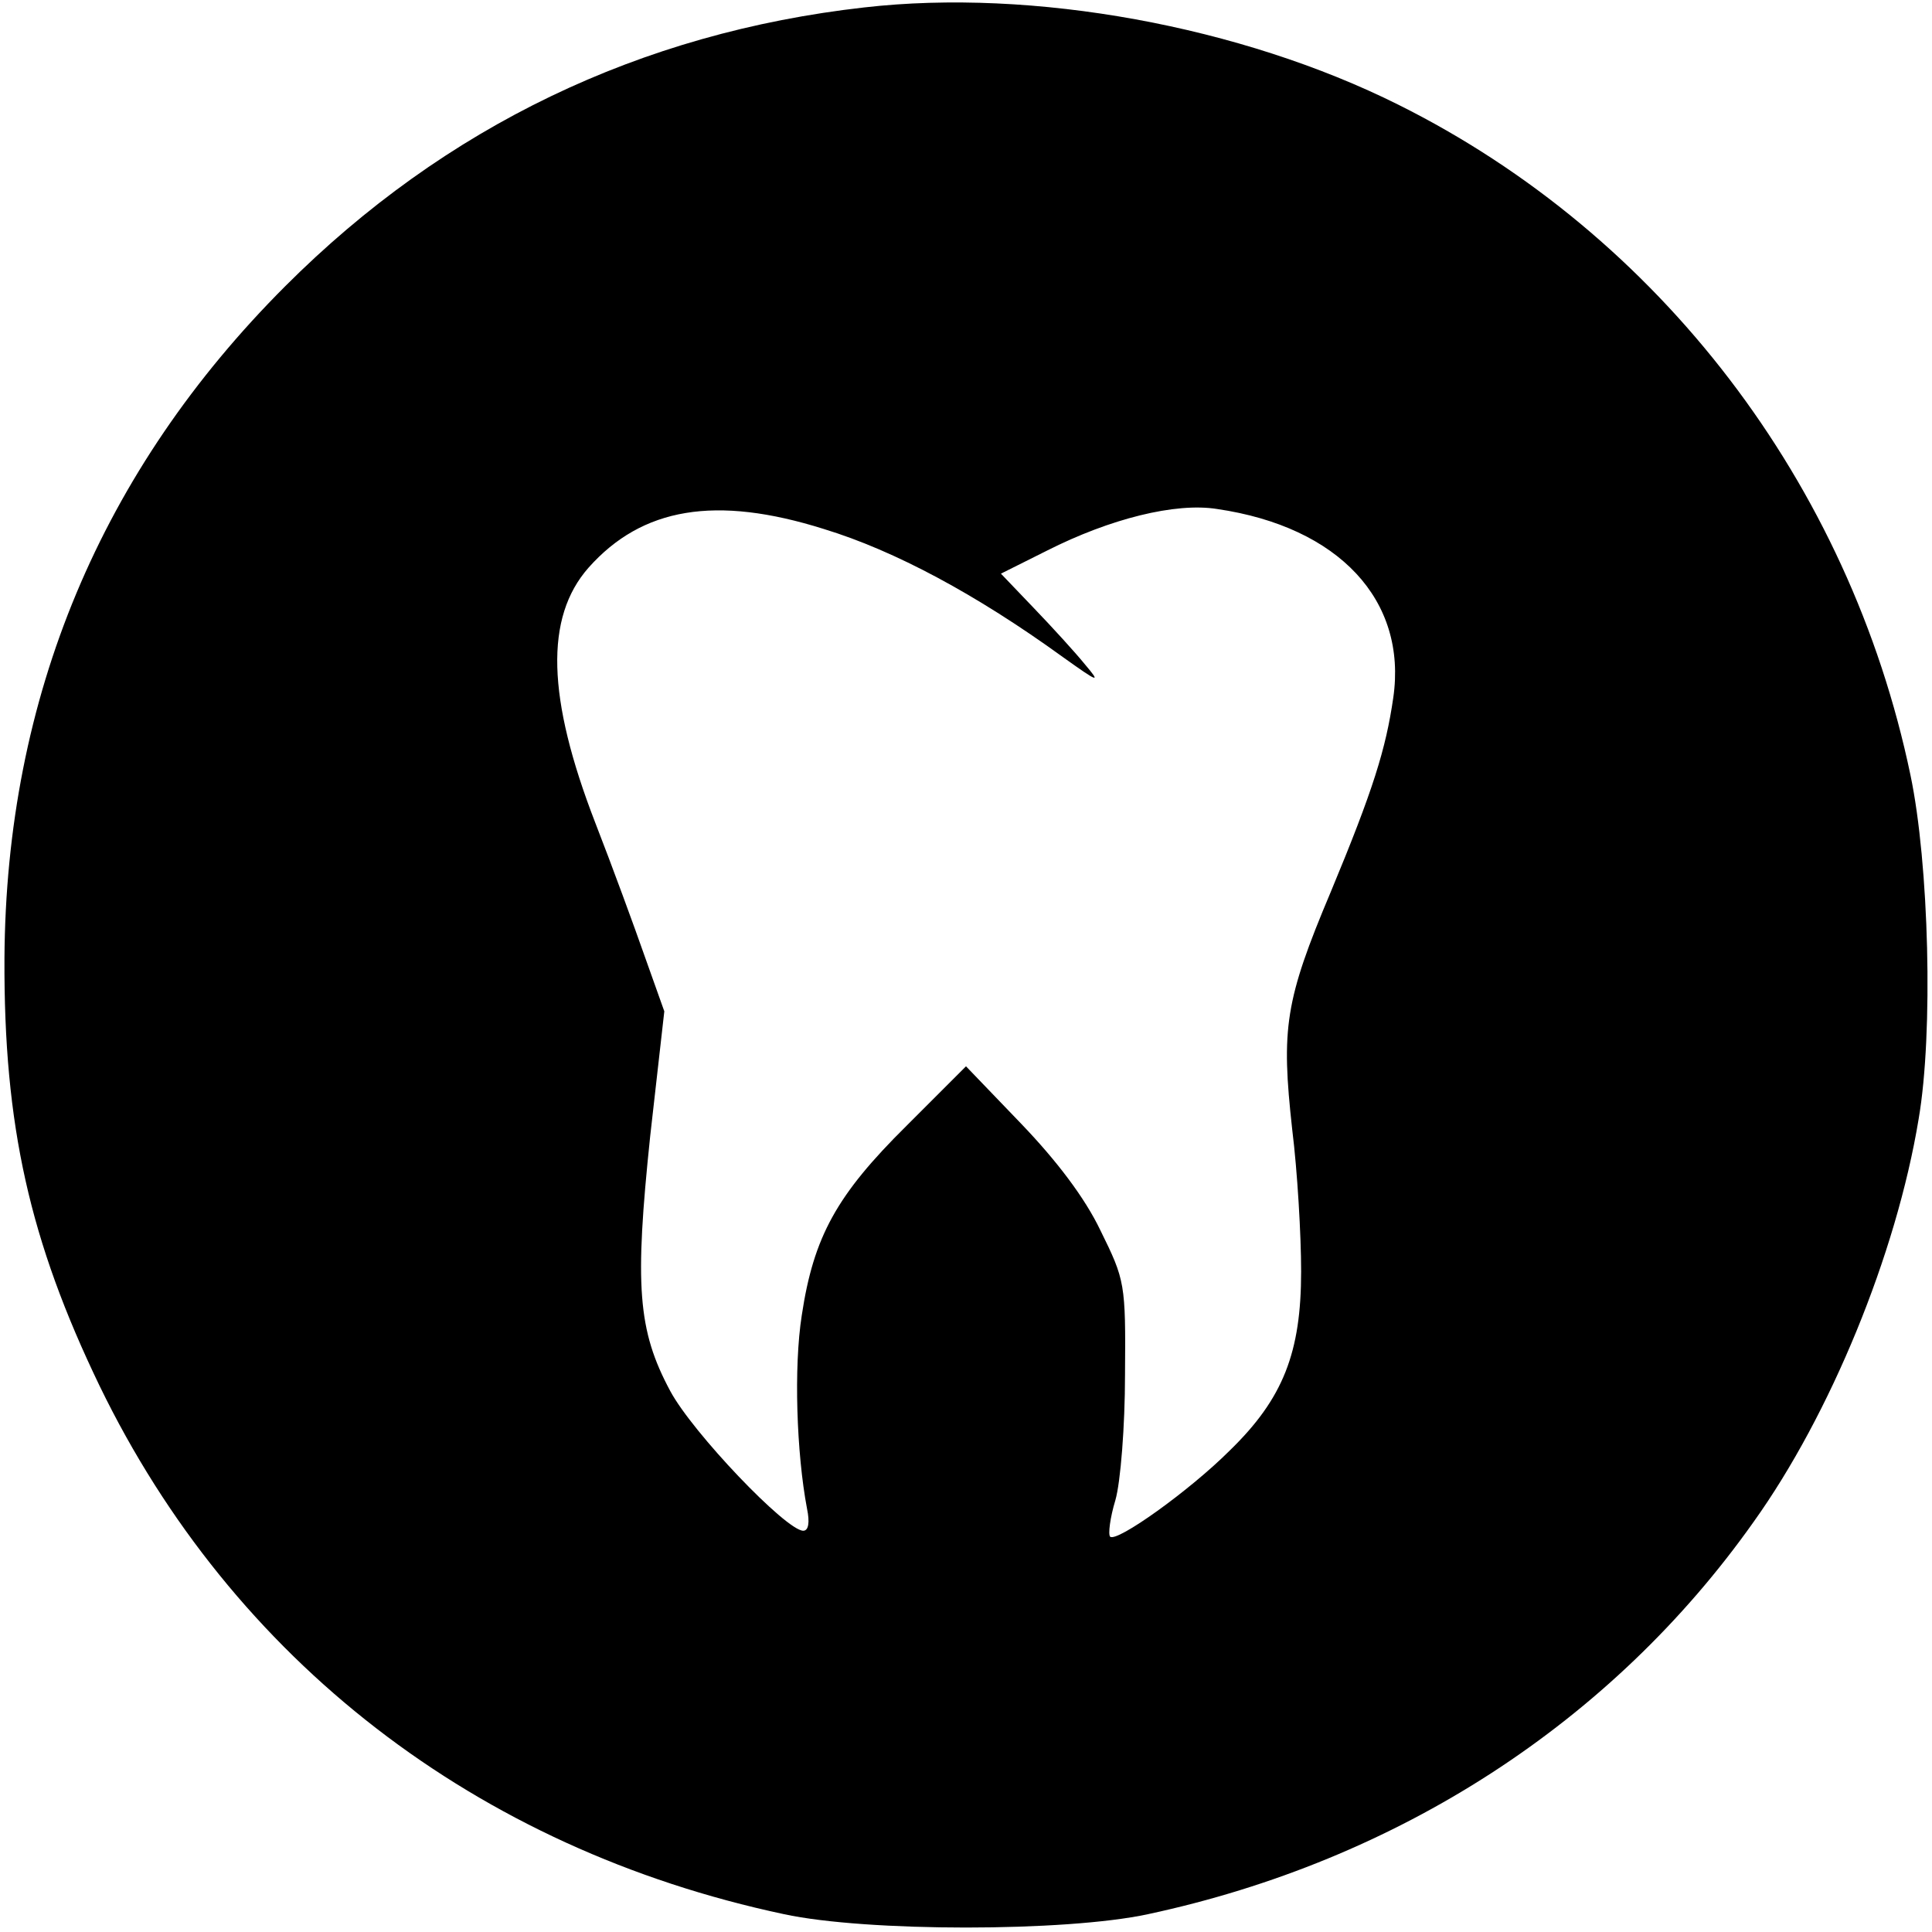
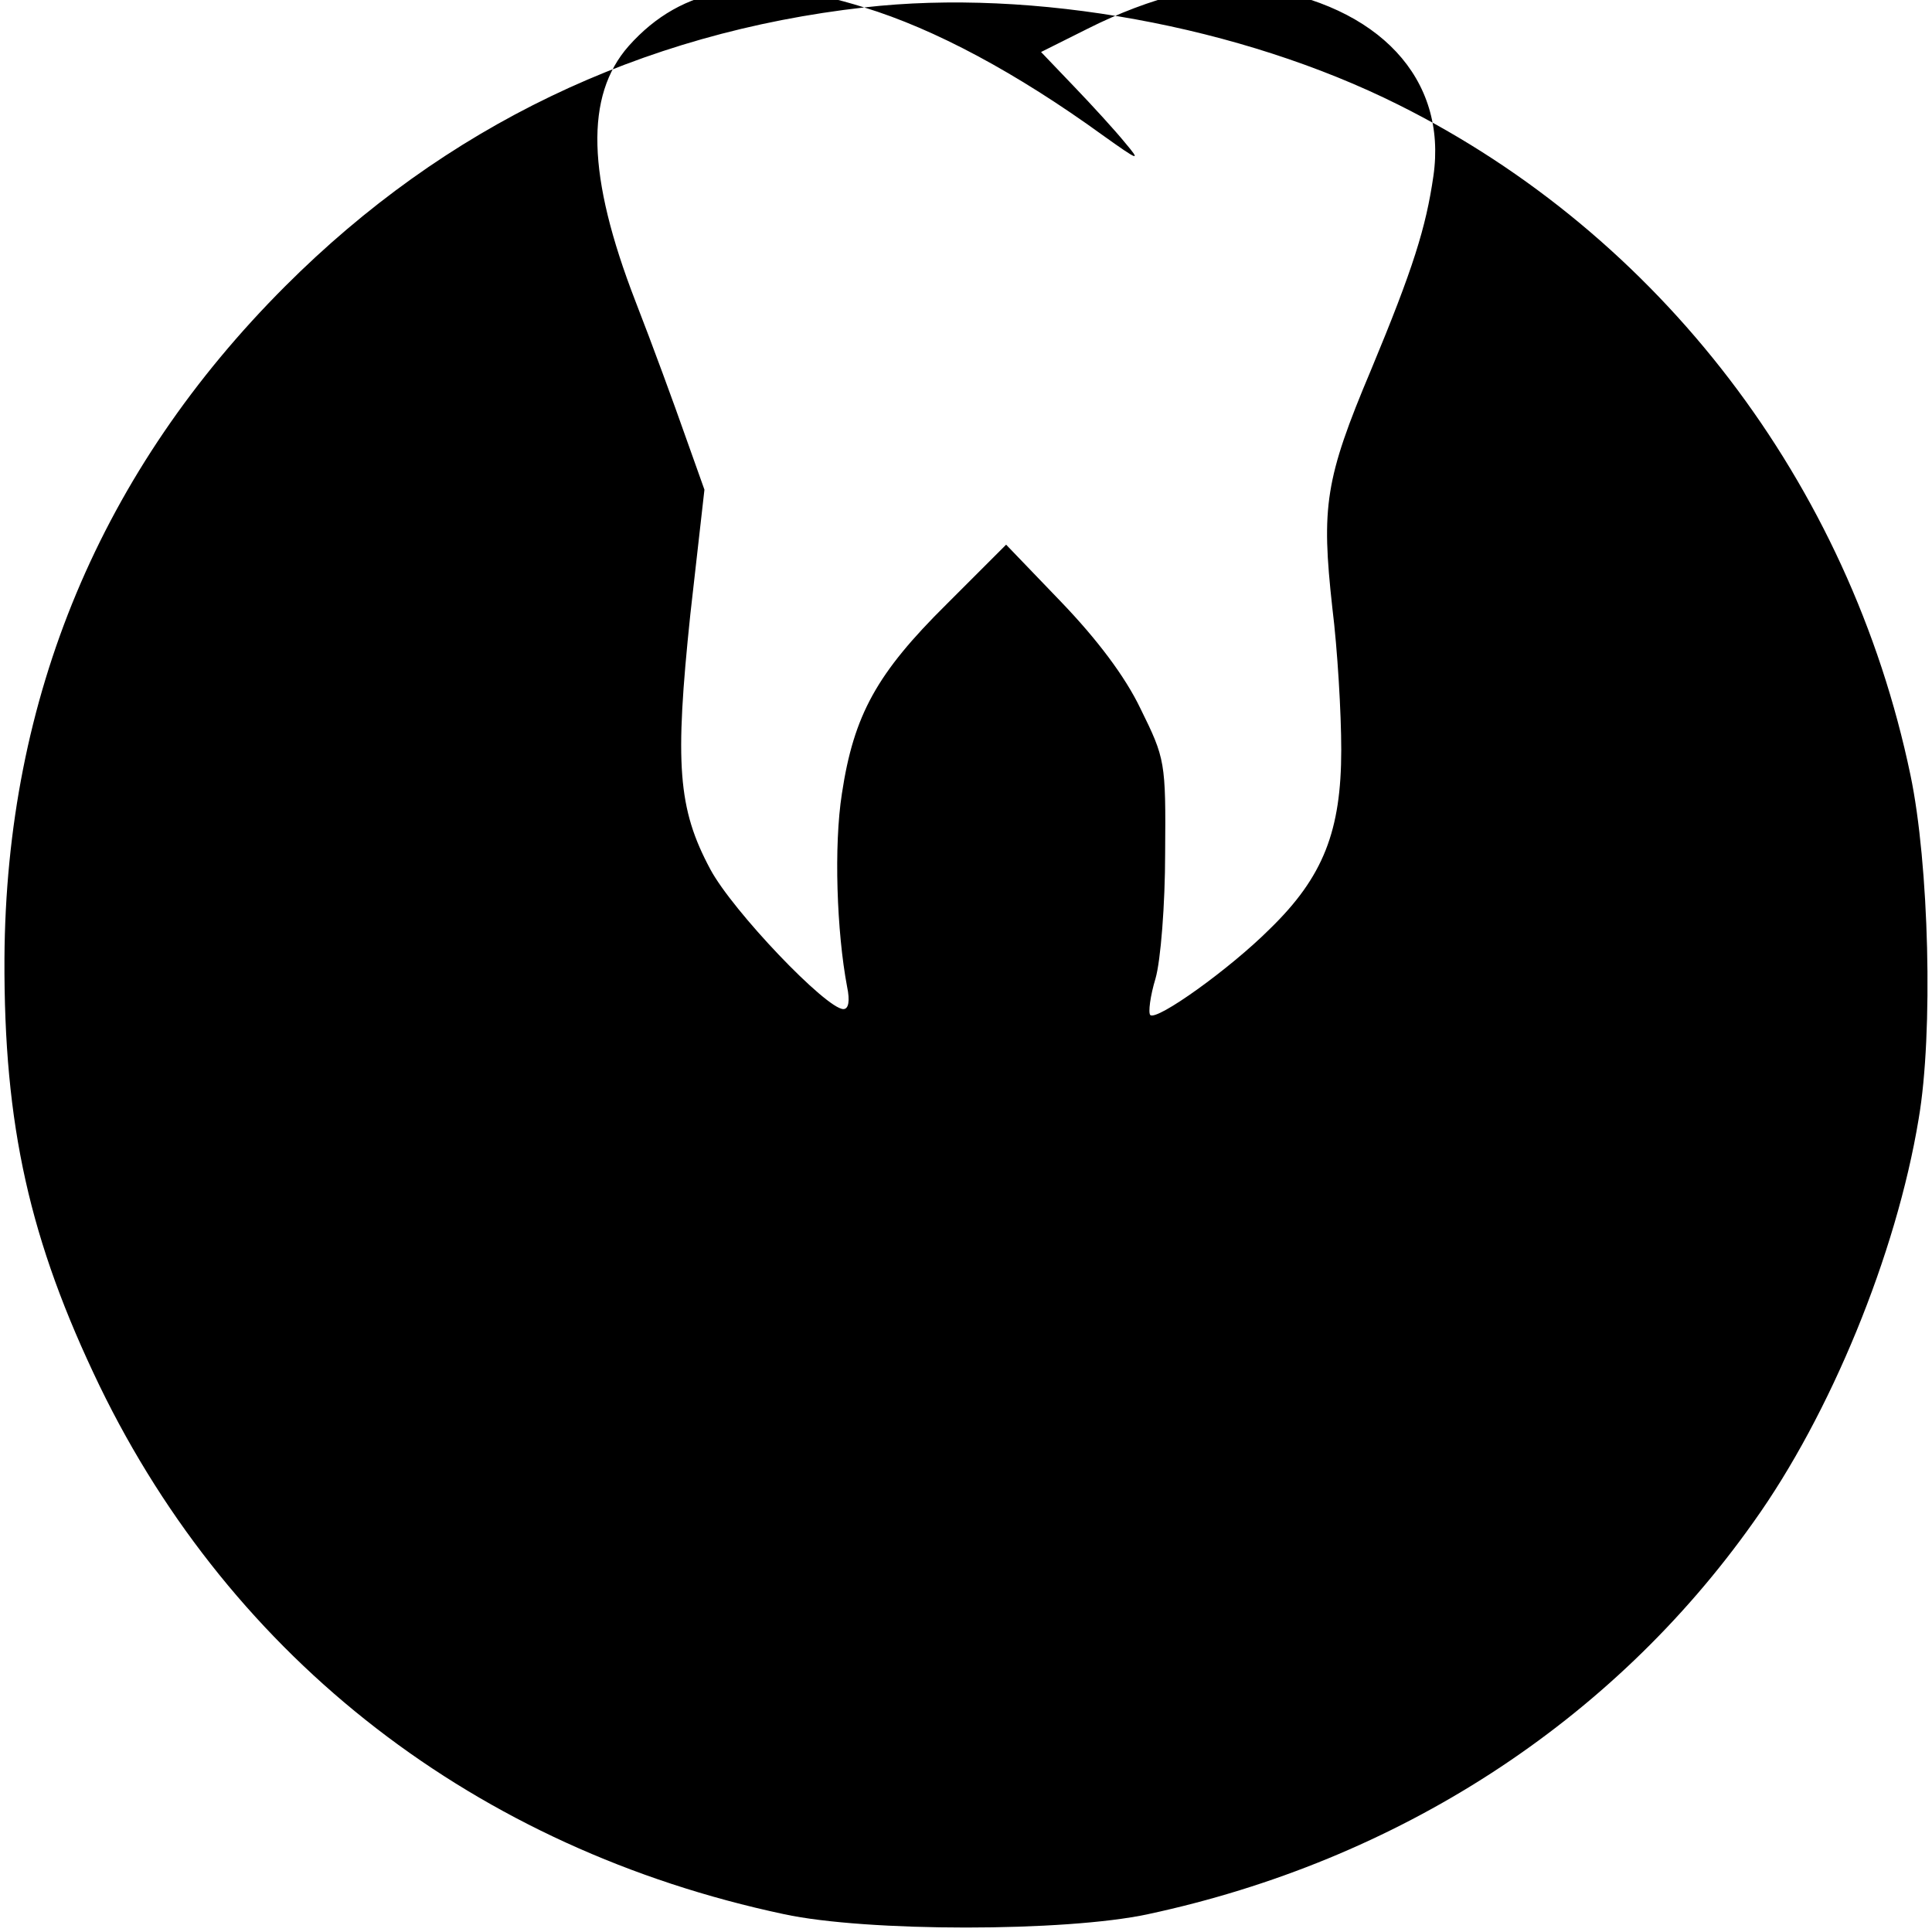
<svg xmlns="http://www.w3.org/2000/svg" version="1.0" width="260pt" height="260pt" viewBox="0 0 260 260" preserveAspectRatio="xMidYMid meet">
  <g transform="translate(0,260) scale(0.1,-0.1)" fill="#000000" stroke="none">
-     <path d="M1163 2590 c-301 -34 -564 -160 -779 -375 -248 -248 -376 -553 -378 -905 -1 -225 34 -380 128 -575 179 -369 507 -623 921 -711 111 -24 379 -24 490 0 336 72 624 258 815 528 103 144 192 360 222 542 20 116 14 344 -11 463 -82 393 -338 727 -689 902 -212 106 -492 157 -719 131z m-54 -702 c95 -29 205 -88 321 -172 49 -35 52 -36 30 -10 -13 16 -44 50 -69 76 l-44 46 62 31 c85 43 173 65 229 56 164 -24 256 -123 237 -254 -10 -69 -27 -124 -84 -261 -62 -147 -67 -184 -52 -320 7 -56 12 -142 12 -191 0 -109 -24 -171 -96 -241 -54 -54 -152 -124 -161 -116 -3 3 0 26 7 49 7 24 13 100 13 169 1 123 0 127 -33 194 -21 44 -59 94 -107 144 l-74 77 -80 -80 c-94 -93 -125 -149 -141 -255 -11 -70 -7 -186 7 -260 4 -19 2 -30 -5 -30 -23 0 -149 132 -179 188 -44 82 -48 142 -27 343 l19 168 -26 73 c-14 40 -44 122 -67 181 -65 168 -68 276 -9 343 72 81 171 98 317 52z" />
+     <path d="M1163 2590 c-301 -34 -564 -160 -779 -375 -248 -248 -376 -553 -378 -905 -1 -225 34 -380 128 -575 179 -369 507 -623 921 -711 111 -24 379 -24 490 0 336 72 624 258 815 528 103 144 192 360 222 542 20 116 14 344 -11 463 -82 393 -338 727 -689 902 -212 106 -492 157 -719 131z c95 -29 205 -88 321 -172 49 -35 52 -36 30 -10 -13 16 -44 50 -69 76 l-44 46 62 31 c85 43 173 65 229 56 164 -24 256 -123 237 -254 -10 -69 -27 -124 -84 -261 -62 -147 -67 -184 -52 -320 7 -56 12 -142 12 -191 0 -109 -24 -171 -96 -241 -54 -54 -152 -124 -161 -116 -3 3 0 26 7 49 7 24 13 100 13 169 1 123 0 127 -33 194 -21 44 -59 94 -107 144 l-74 77 -80 -80 c-94 -93 -125 -149 -141 -255 -11 -70 -7 -186 7 -260 4 -19 2 -30 -5 -30 -23 0 -149 132 -179 188 -44 82 -48 142 -27 343 l19 168 -26 73 c-14 40 -44 122 -67 181 -65 168 -68 276 -9 343 72 81 171 98 317 52z" />
  </g>
</svg>